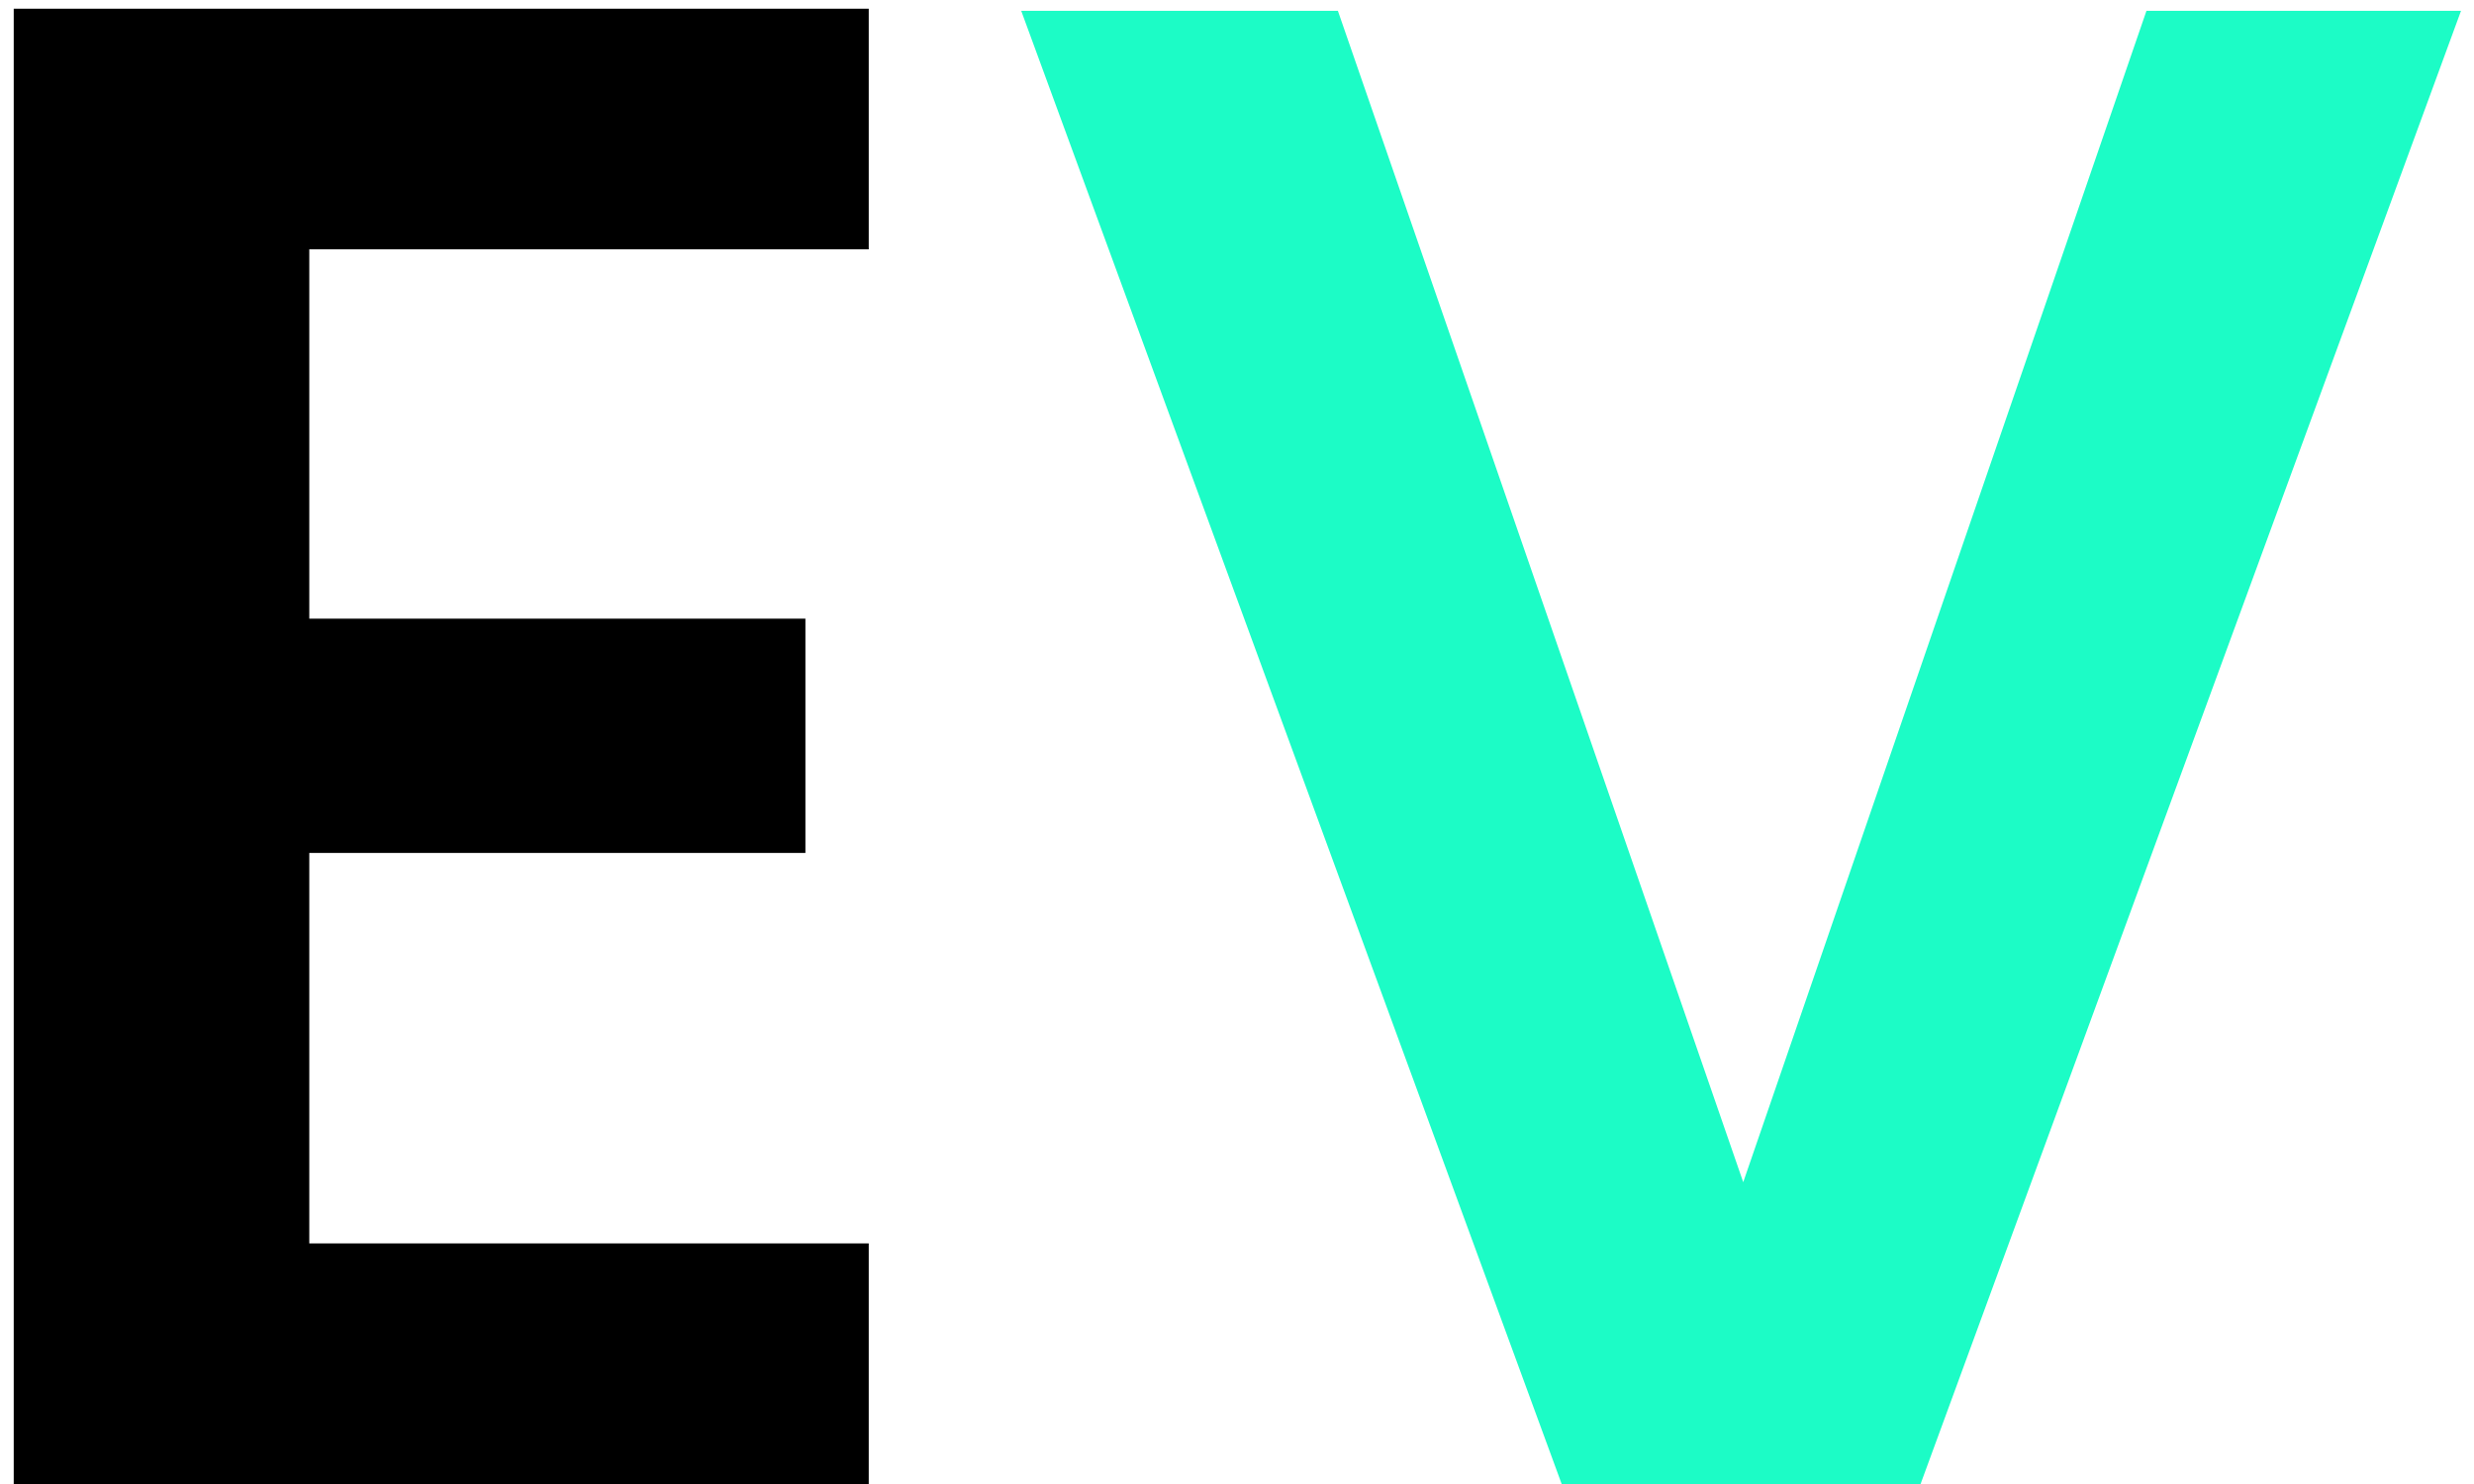
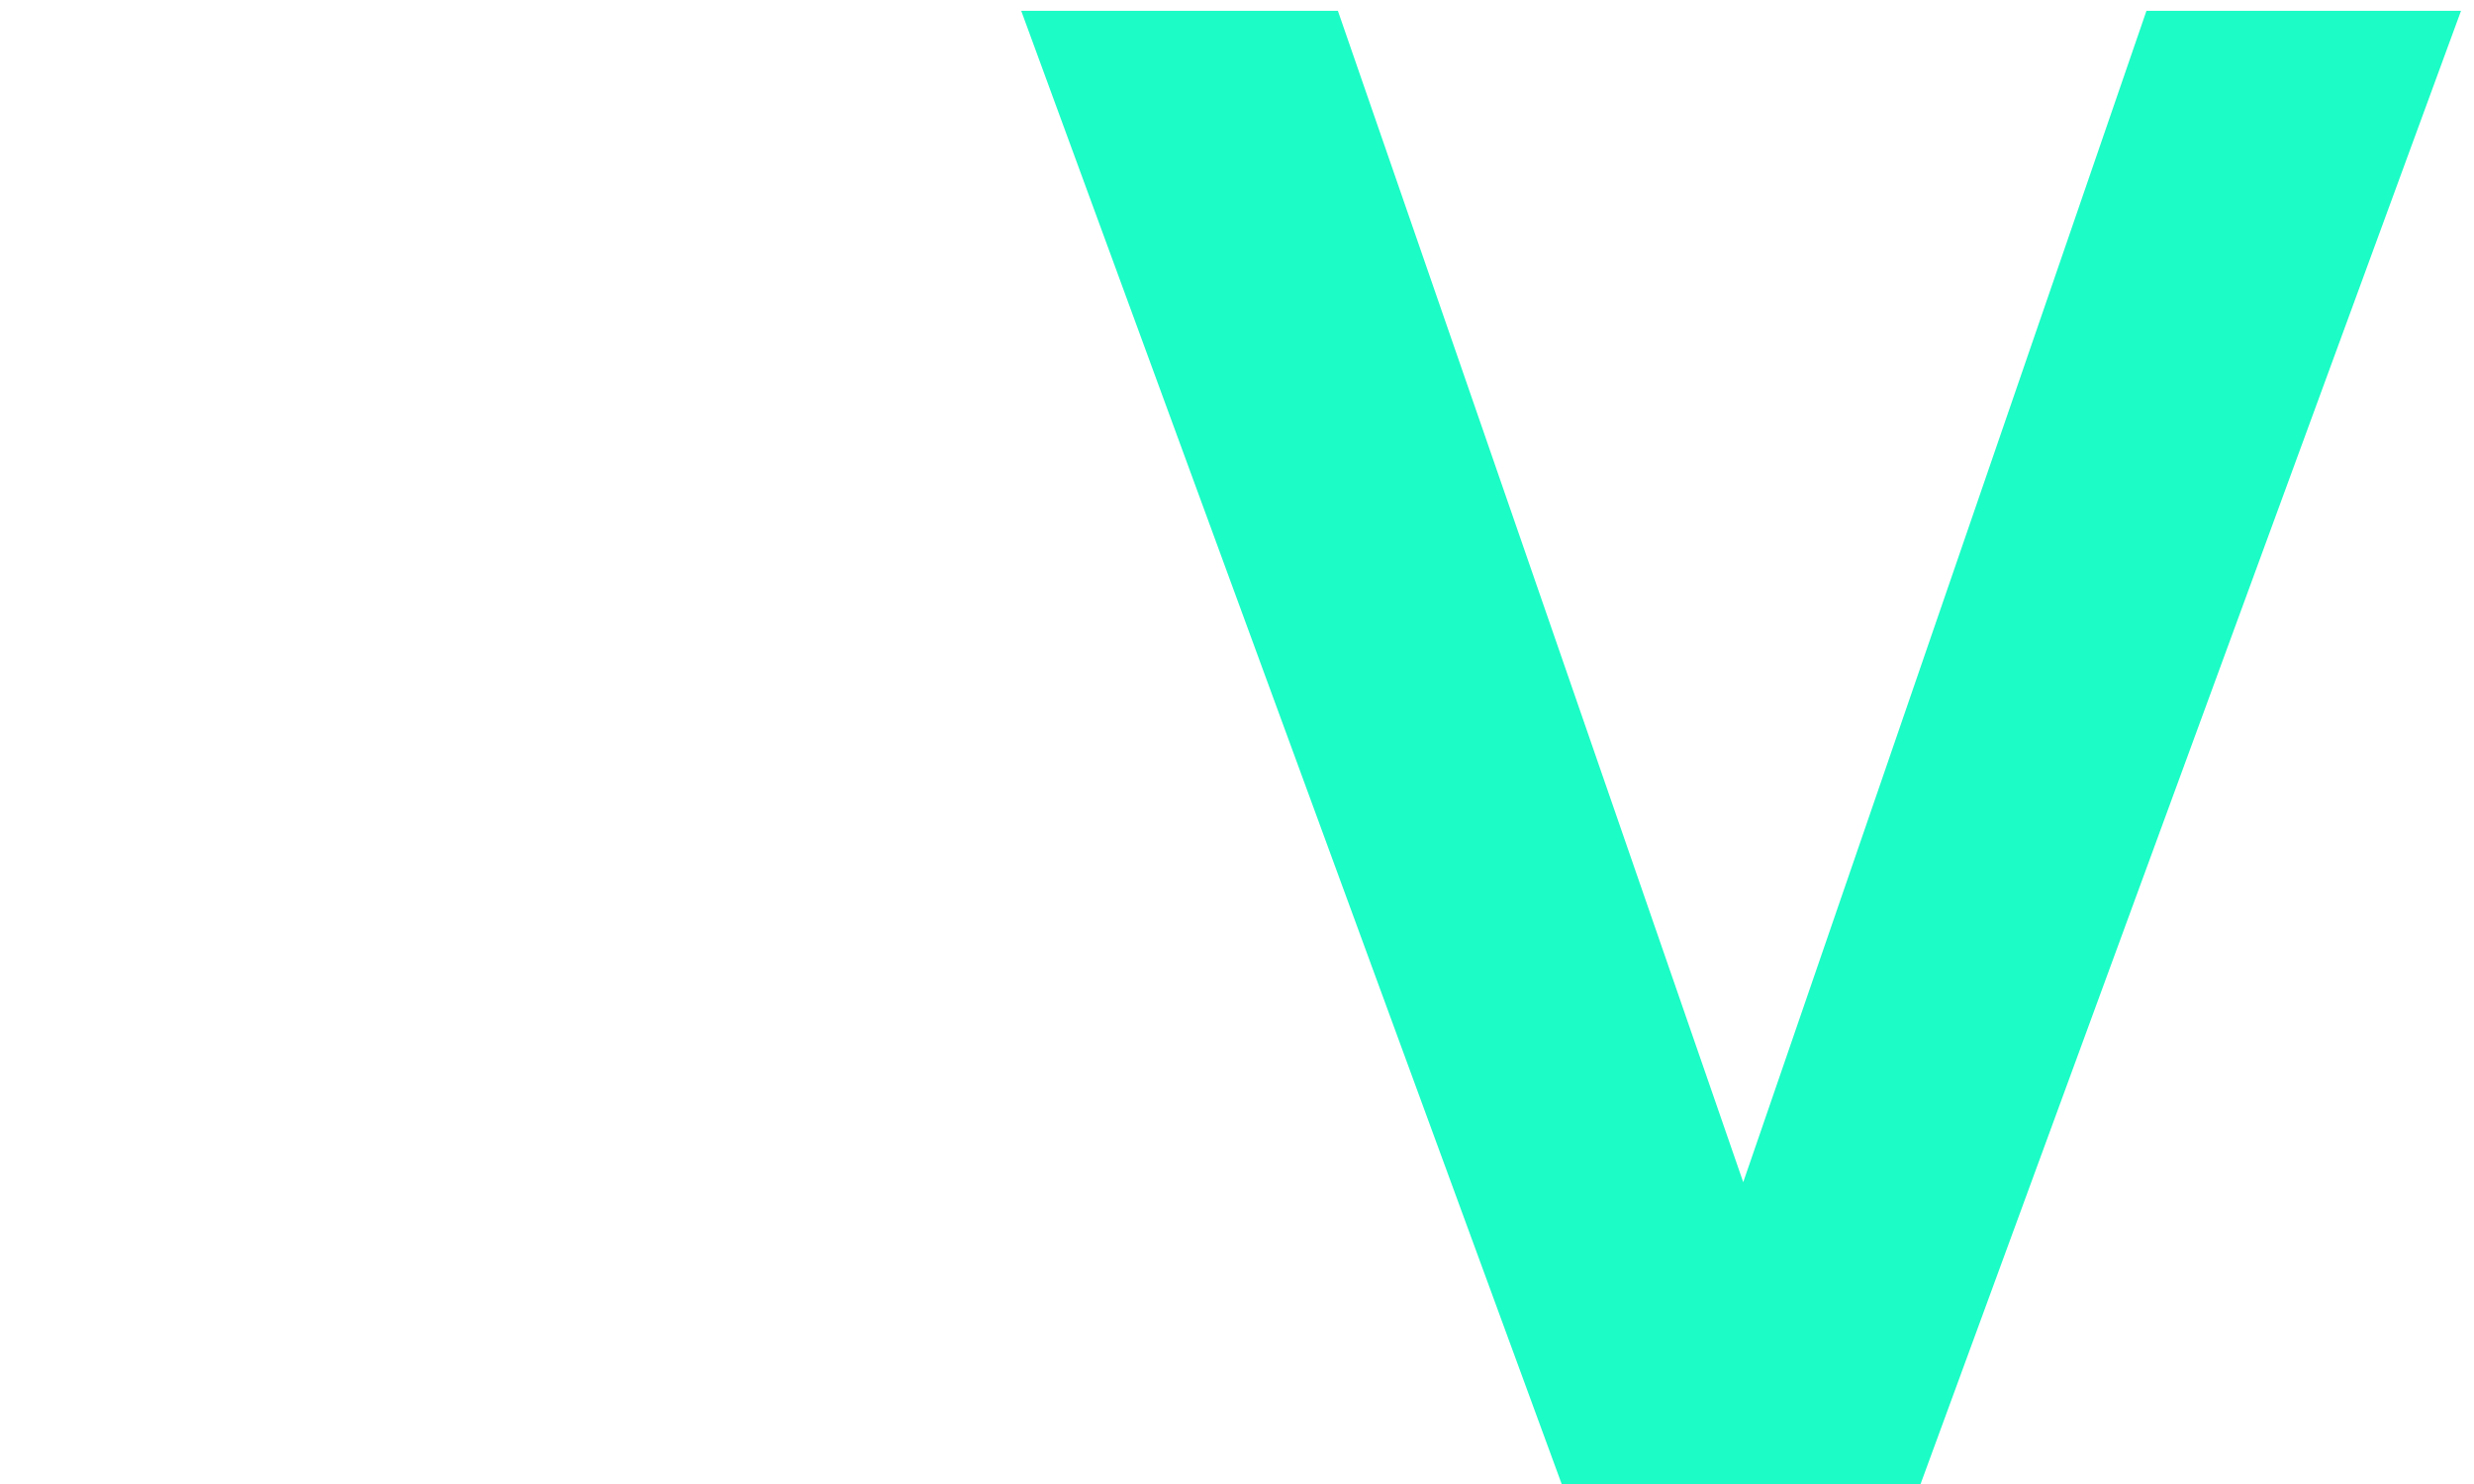
<svg xmlns="http://www.w3.org/2000/svg" width="150" height="90" viewBox="0 0 150 90" fill="none">
-   <path d="M18.752 15.12V37.52H48.832V51.728H18.752V75.408H52.672V90H0.832V0.528H52.672V15.12H18.752Z" fill="black" />
  <path d="M149.213 0.656L116.445 90H94.685L61.917 0.656H81.117L105.693 71.696L130.141 0.656H149.213Z" fill="#1CFCC6" />
</svg>